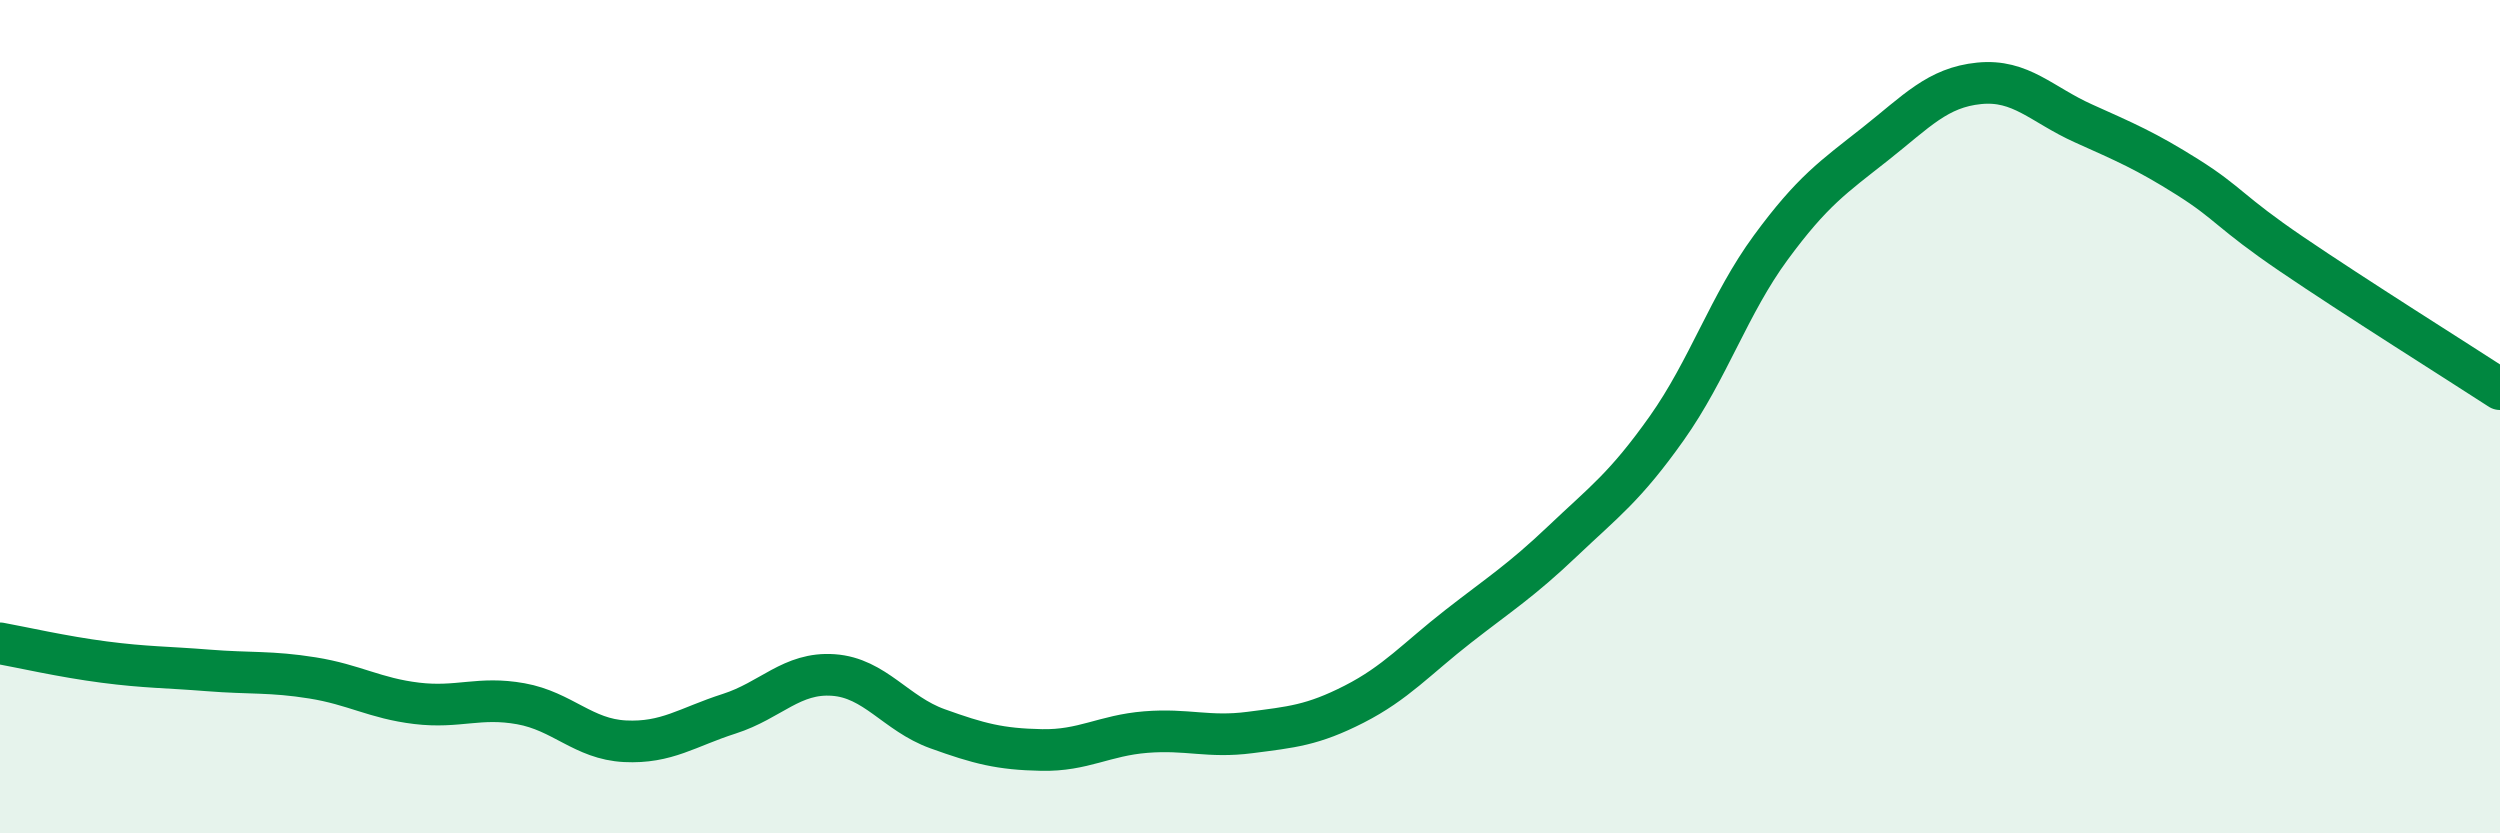
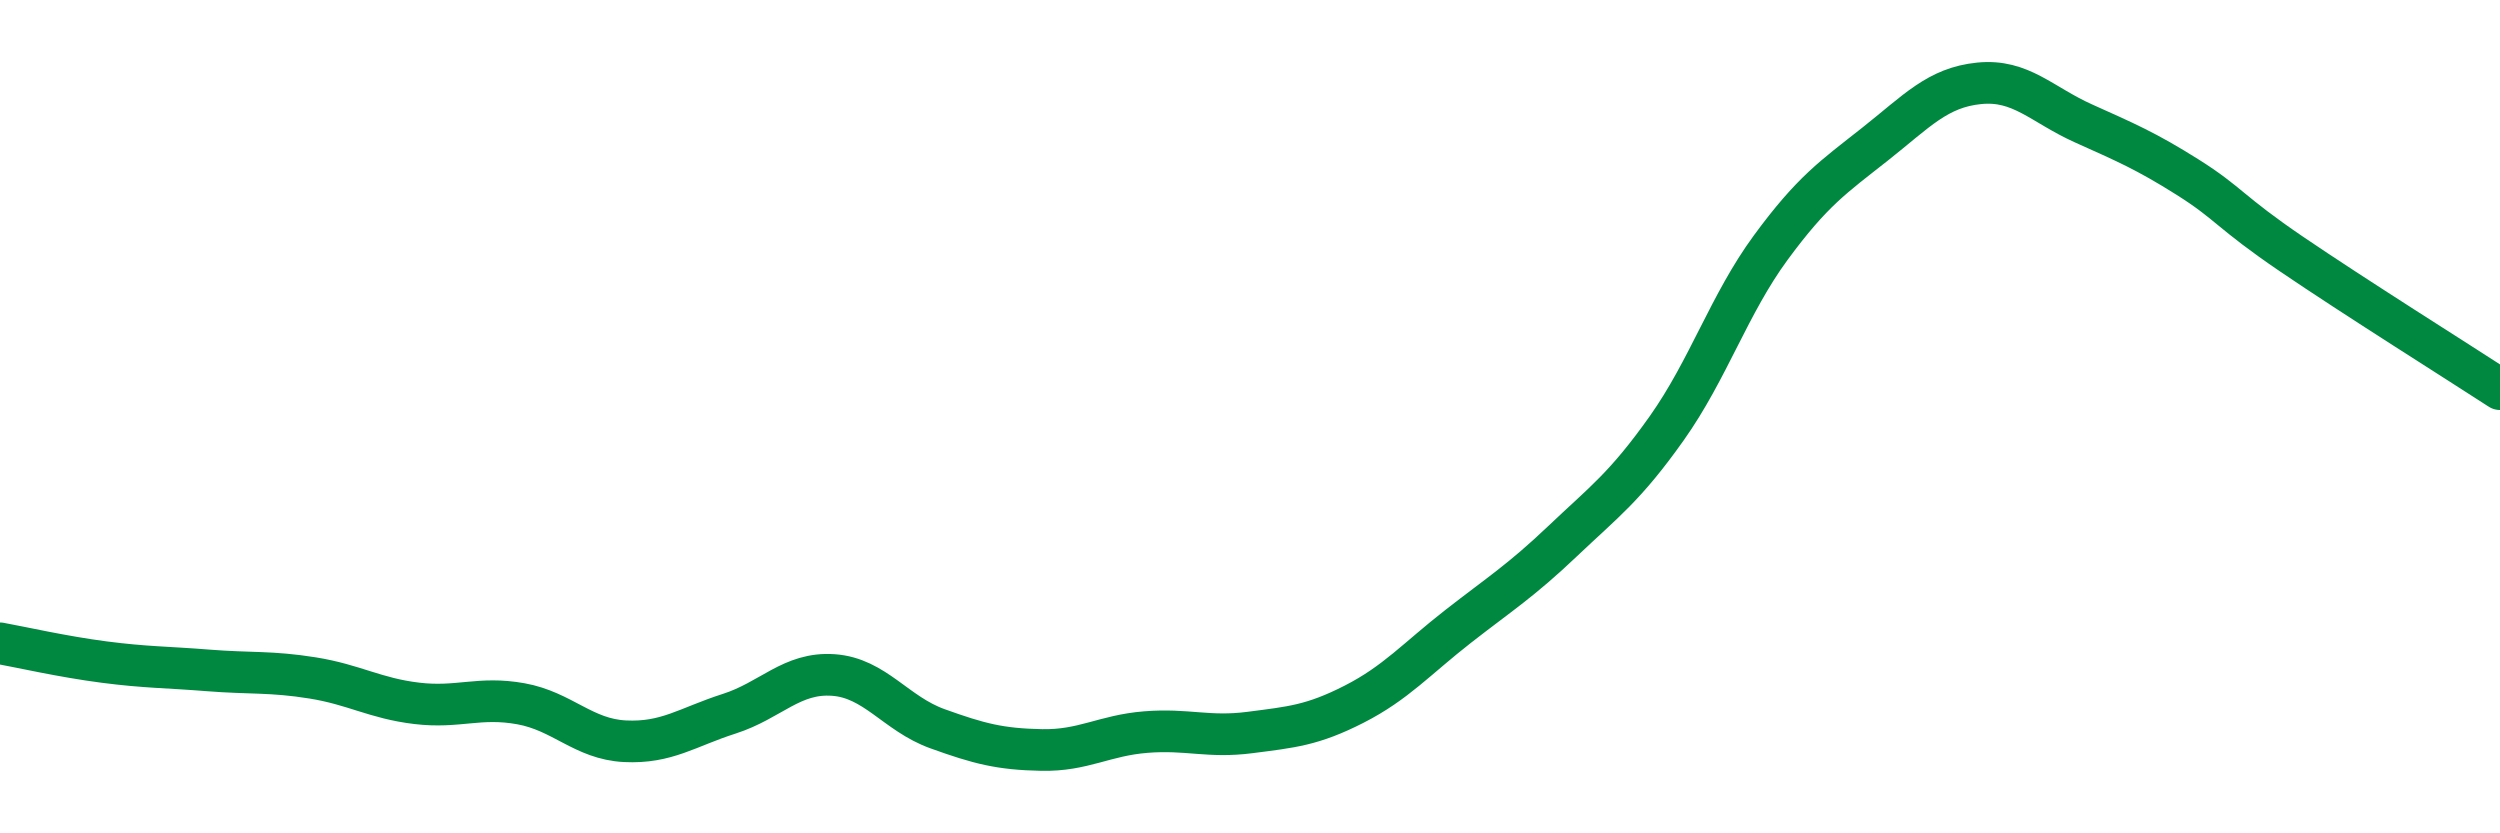
<svg xmlns="http://www.w3.org/2000/svg" width="60" height="20" viewBox="0 0 60 20">
-   <path d="M 0,15.44 C 0.5,15.53 1.5,15.76 2.5,15.89 C 3.5,16.02 4,16.01 5,16.09 C 6,16.17 6.5,16.11 7.5,16.27 C 8.5,16.43 9,16.76 10,16.88 C 11,17 11.5,16.71 12.5,16.89 C 13.5,17.07 14,17.74 15,17.79 C 16,17.84 16.5,17.45 17.5,17.13 C 18.5,16.81 19,16.13 20,16.2 C 21,16.27 21.5,17.13 22.5,17.49 C 23.5,17.85 24,17.98 25,18 C 26,18.02 26.5,17.65 27.5,17.57 C 28.5,17.49 29,17.71 30,17.58 C 31,17.45 31.5,17.41 32.5,16.9 C 33.5,16.39 34,15.81 35,15.03 C 36,14.25 36.5,13.94 37.5,12.99 C 38.5,12.04 39,11.69 40,10.28 C 41,8.87 41.5,7.3 42.5,5.94 C 43.5,4.58 44,4.25 45,3.46 C 46,2.67 46.5,2.1 47.5,2 C 48.5,1.9 49,2.51 50,2.96 C 51,3.41 51.5,3.62 52.5,4.25 C 53.5,4.88 53.5,5.08 55,6.1 C 56.5,7.12 59,8.69 60,9.34L60 20L0 20Z" fill="#008740" opacity="0.1" stroke-linecap="round" stroke-linejoin="round" />
  <path d="M 0,15.44 C 0.5,15.53 1.5,15.76 2.5,15.89 C 3.5,16.02 4,16.01 5,16.09 C 6,16.17 6.5,16.11 7.5,16.27 C 8.5,16.43 9,16.76 10,16.88 C 11,17 11.5,16.71 12.5,16.89 C 13.5,17.07 14,17.74 15,17.79 C 16,17.84 16.5,17.45 17.5,17.13 C 18.5,16.81 19,16.13 20,16.2 C 21,16.27 21.5,17.13 22.5,17.49 C 23.5,17.85 24,17.98 25,18 C 26,18.02 26.5,17.65 27.5,17.57 C 28.5,17.49 29,17.71 30,17.58 C 31,17.45 31.5,17.41 32.5,16.9 C 33.5,16.39 34,15.81 35,15.03 C 36,14.25 36.5,13.94 37.5,12.99 C 38.5,12.04 39,11.69 40,10.28 C 41,8.87 41.5,7.3 42.5,5.94 C 43.5,4.58 44,4.25 45,3.46 C 46,2.67 46.5,2.1 47.5,2 C 48.5,1.9 49,2.51 50,2.96 C 51,3.41 51.5,3.62 52.5,4.25 C 53.5,4.88 53.5,5.08 55,6.1 C 56.5,7.12 59,8.69 60,9.34" stroke="#008740" stroke-width="1" fill="none" stroke-linecap="round" stroke-linejoin="round" />
</svg>